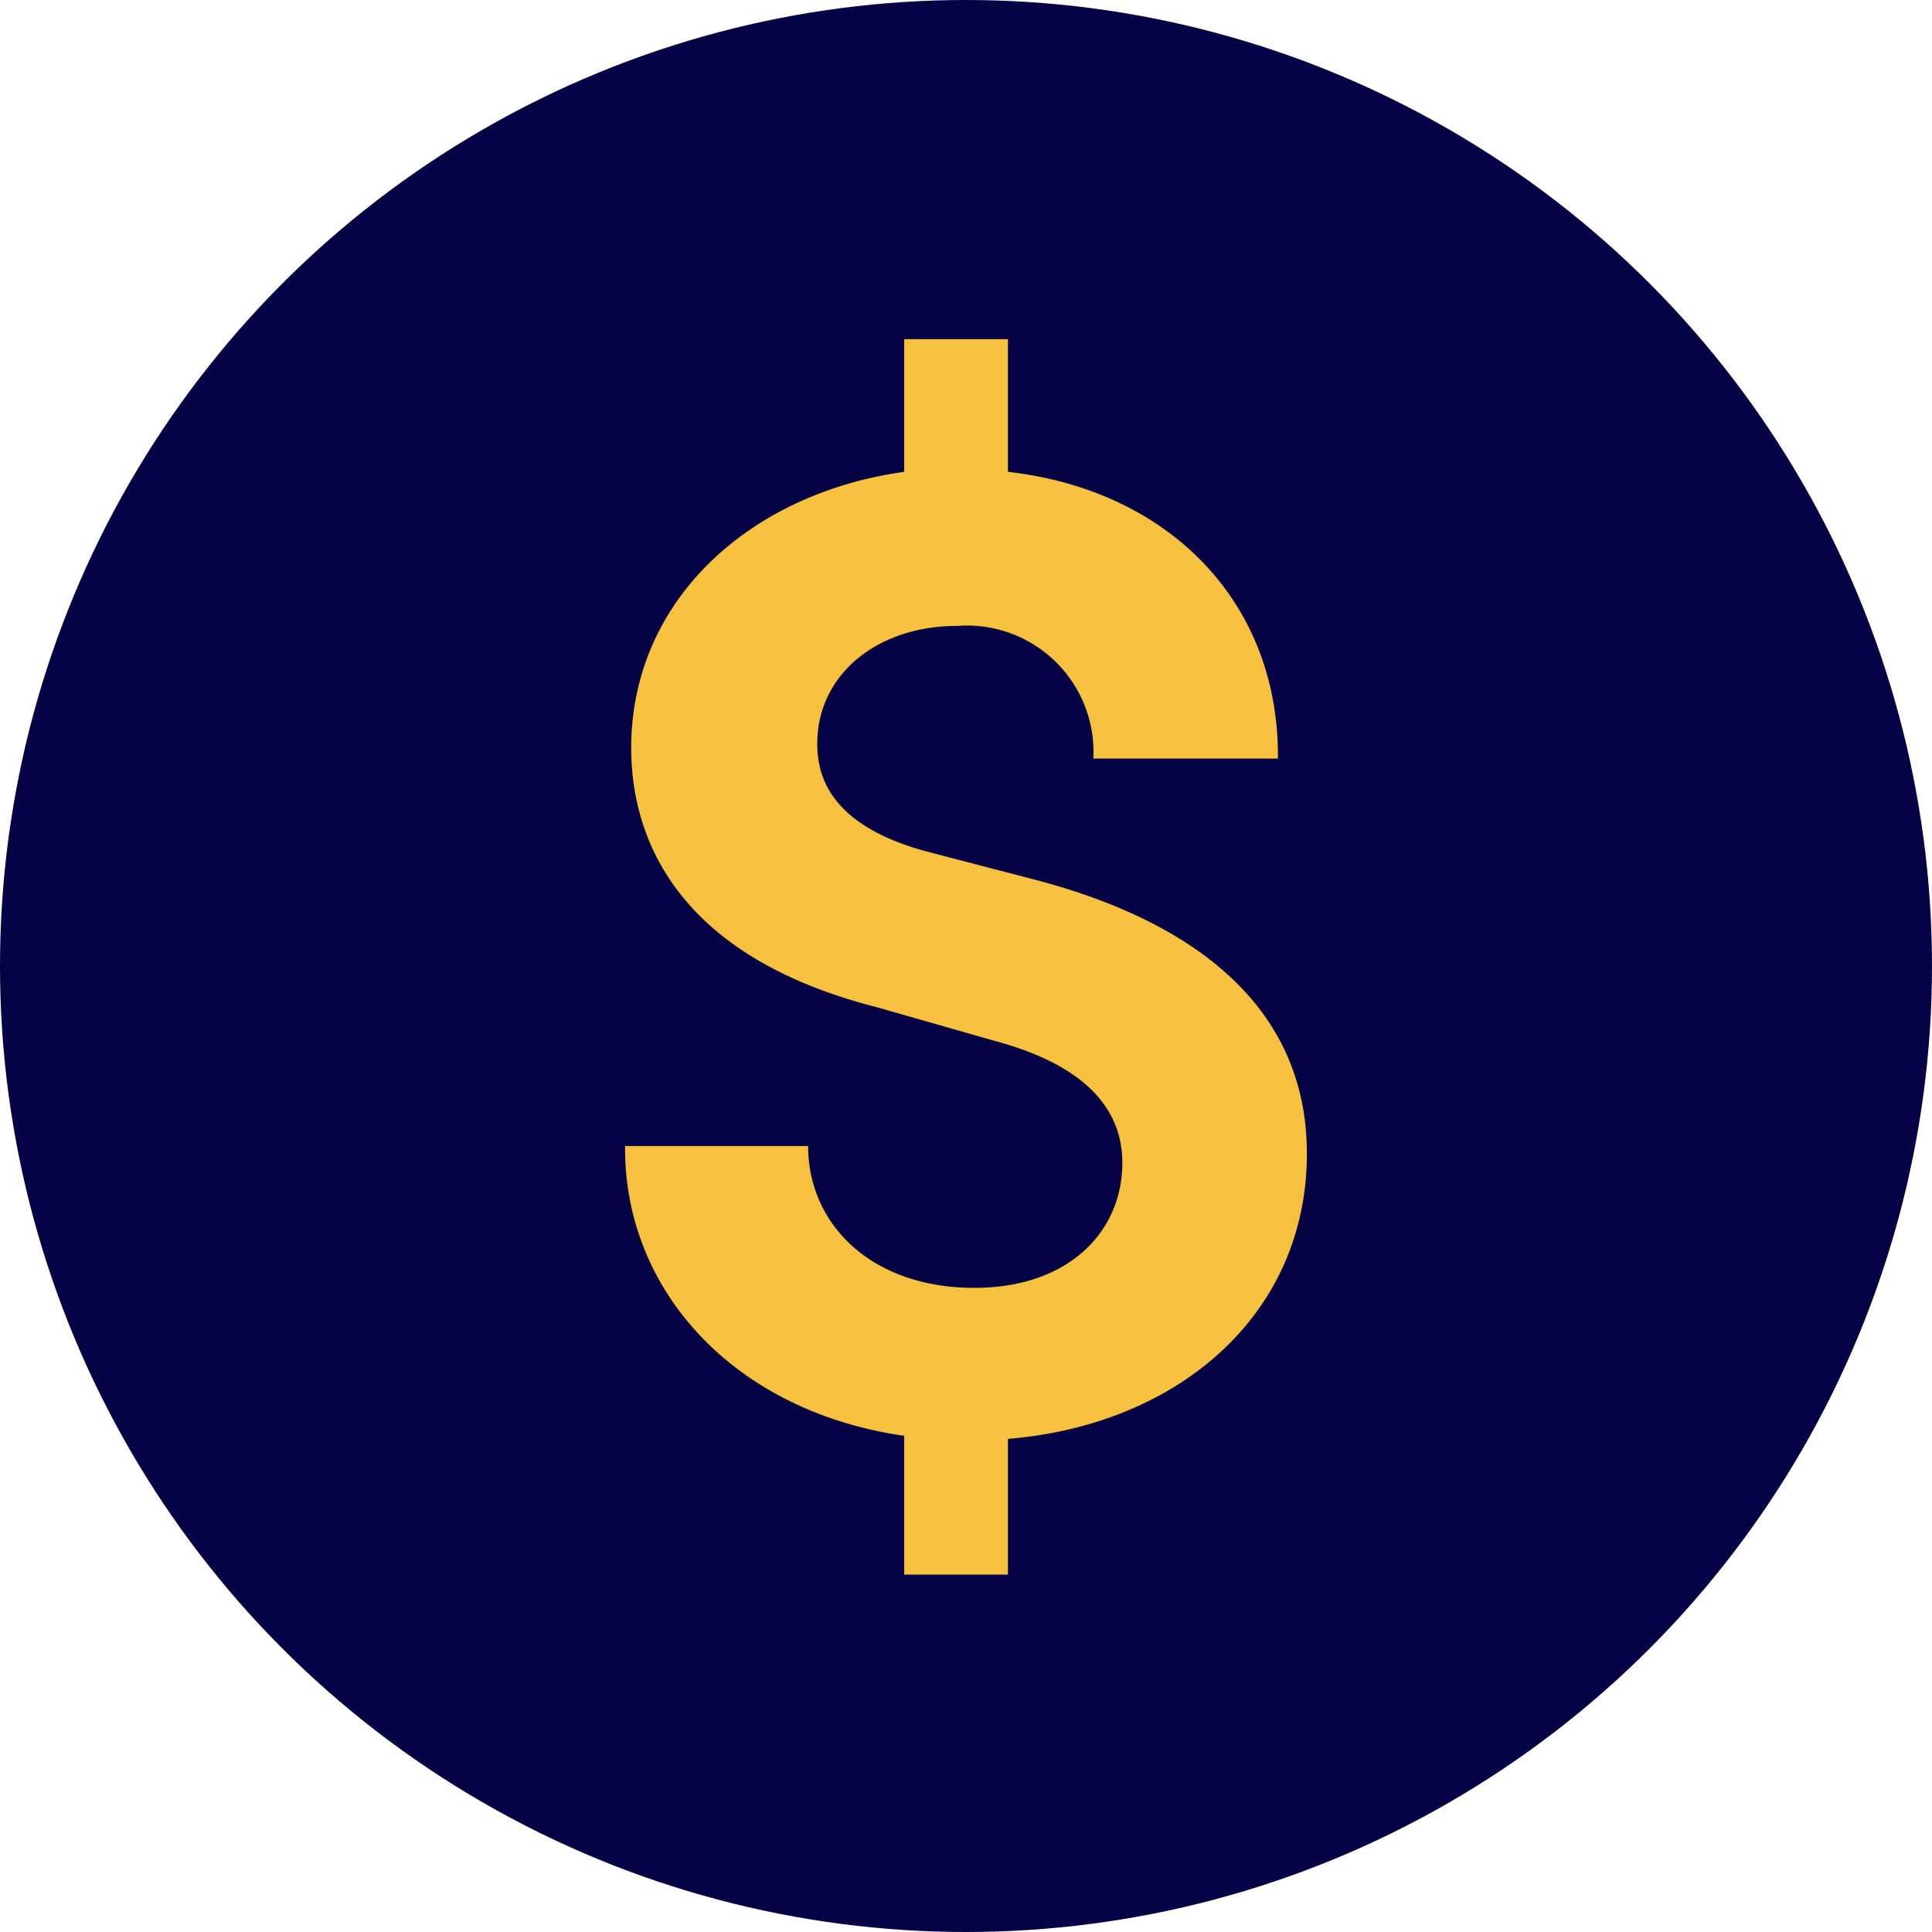
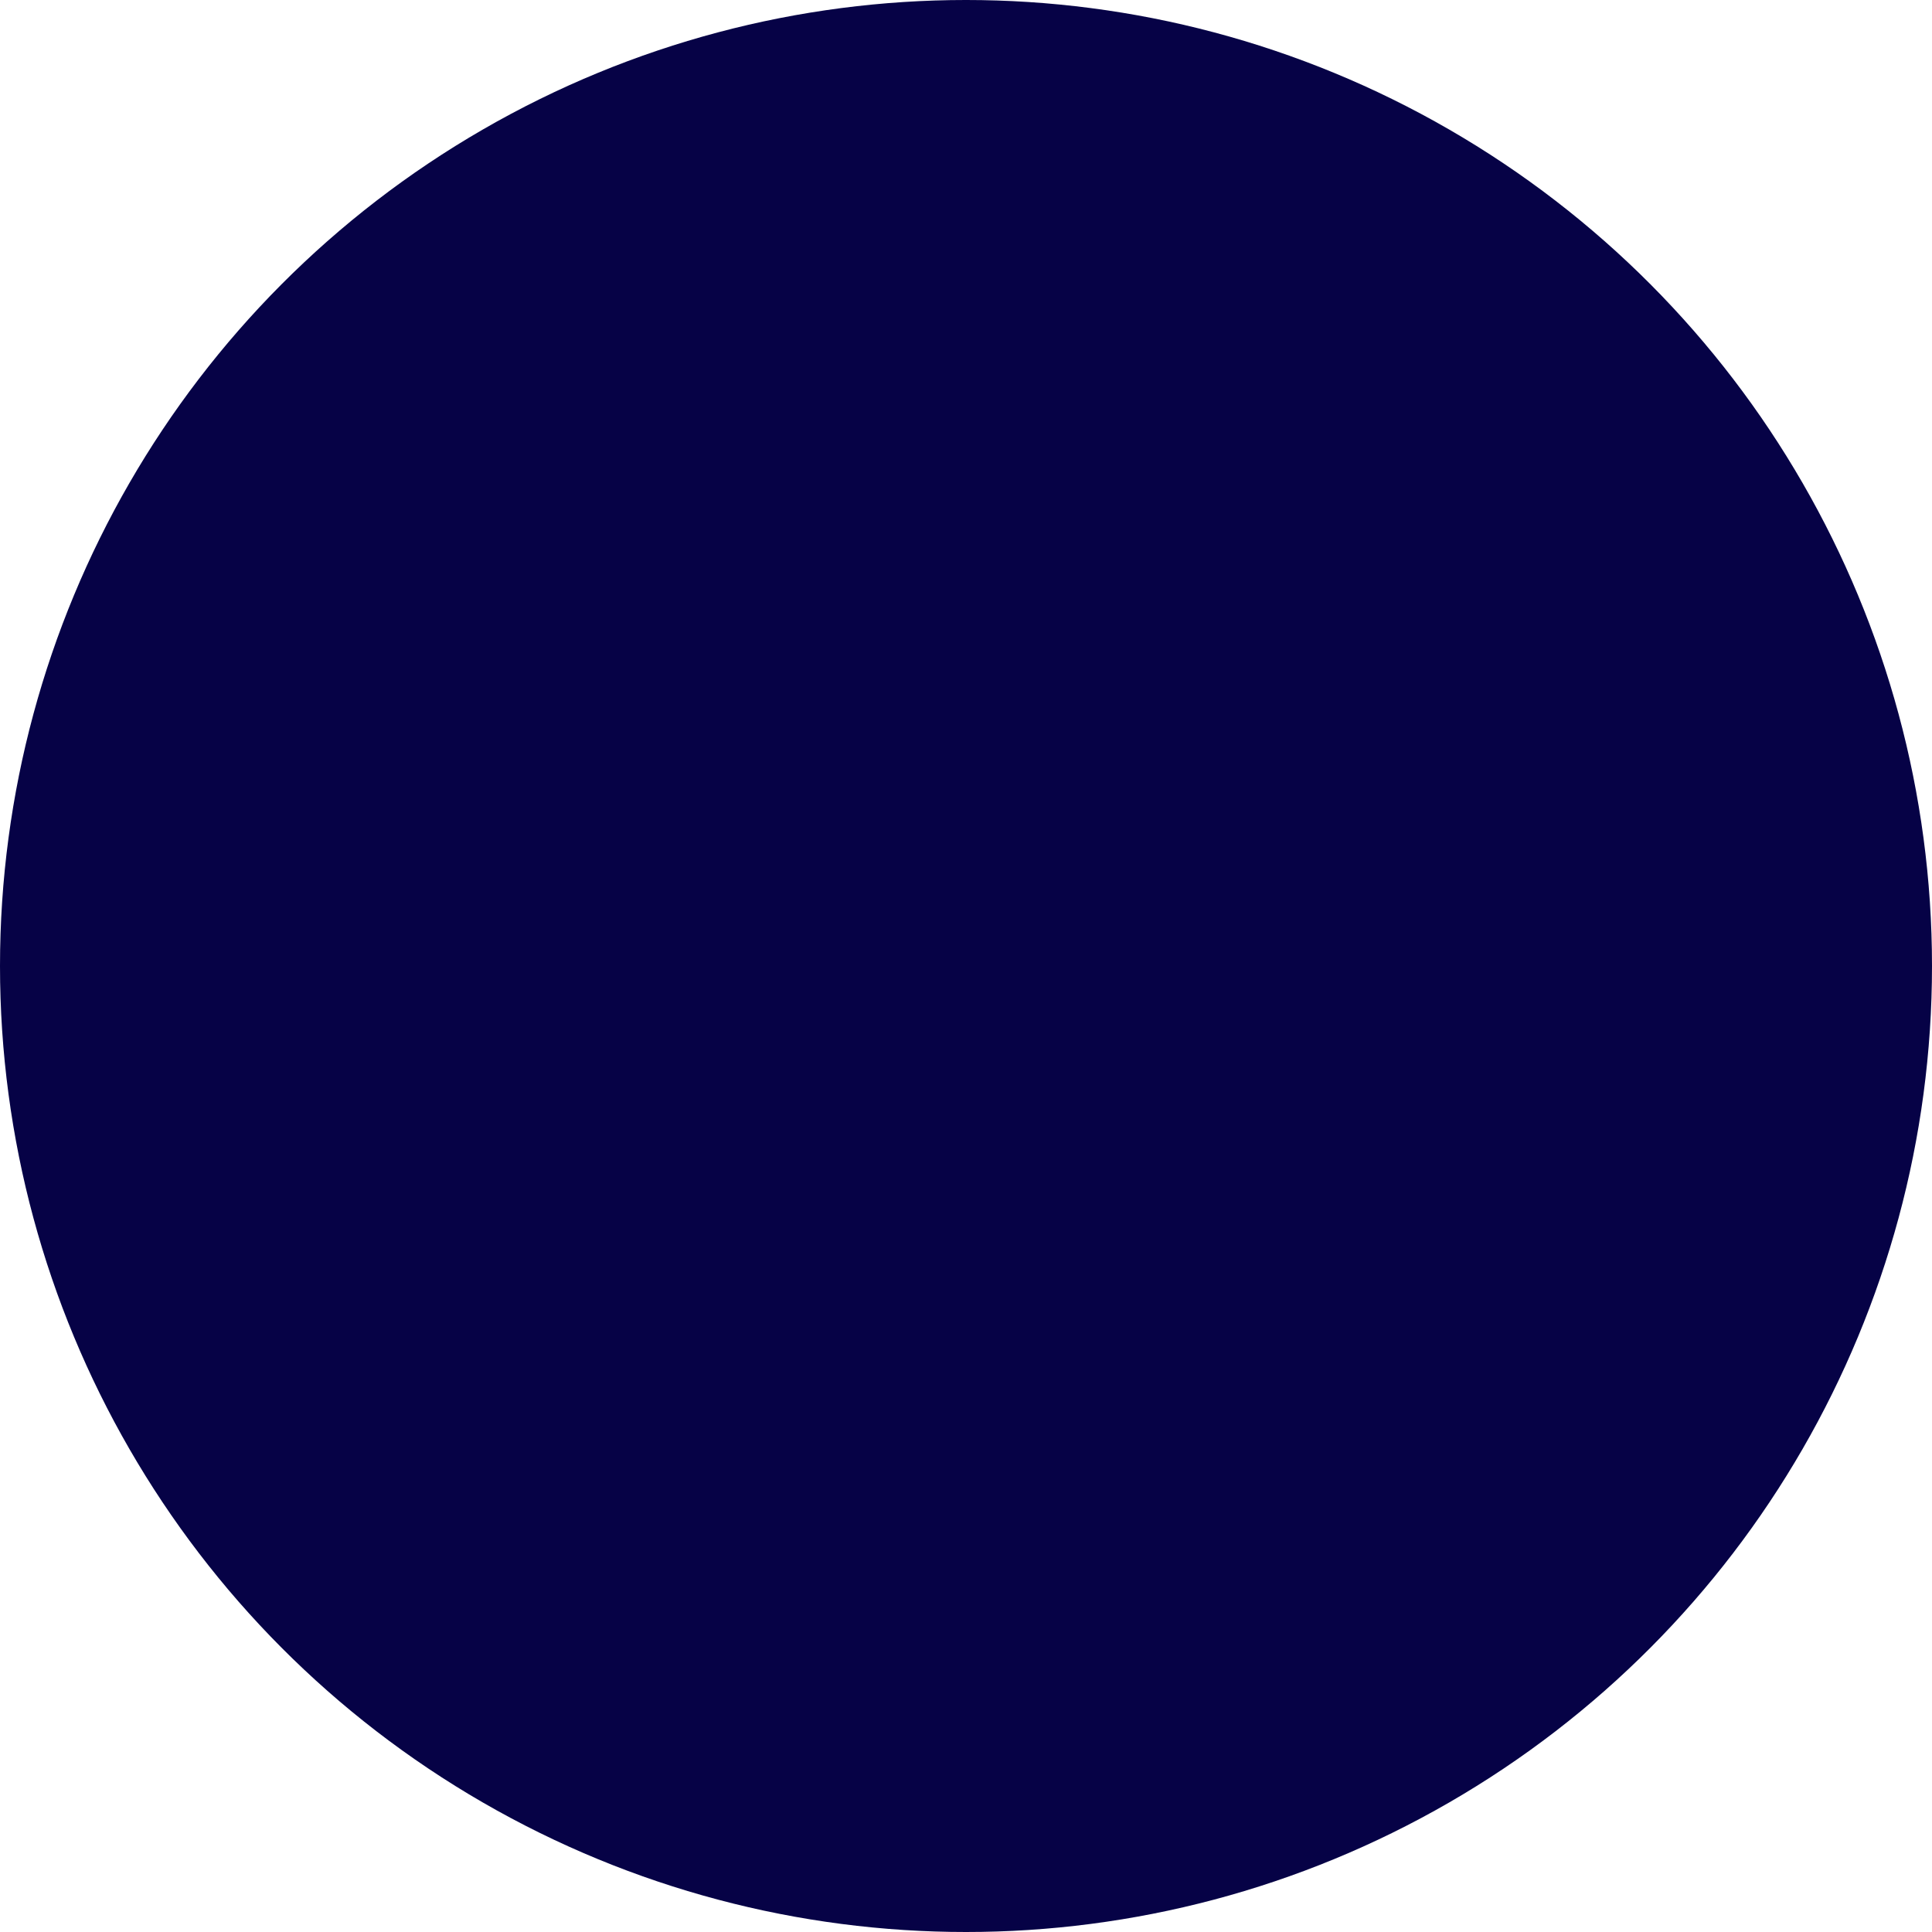
<svg xmlns="http://www.w3.org/2000/svg" width="76" height="76" viewBox="0 0 76 76">
  <g id="Group_10009" data-name="Group 10009" transform="translate(2935 1868)">
    <circle id="Ellipse_3703" data-name="Ellipse 3703" cx="38" cy="38" r="38" transform="translate(-2935 -1868)" fill="#060246" />
-     <path id="Path_12543" data-name="Path 12543" d="M29.88-12.3c0-5.82-4.5-9.12-10.56-10.74l-4.38-1.14c-4.02-1.08-4.32-3.18-4.32-4.26,0-2.64,2.28-4.62,5.52-4.62a4.977,4.977,0,0,1,5.34,5.22h7.26c.06-6.12-4.26-10.56-10.62-11.28v-5.22H14.04v5.22C7.98-38.28,3.3-34.08,3.3-28.26c0,3.18,1.44,8.1,9.66,10.2l4.62,1.32c3.6.96,5.04,2.7,5.04,4.8,0,2.7-2.1,4.92-5.82,4.92-4.08,0-6.54-2.52-6.54-5.58H3.06C3-6.96,7.32-2.16,14.04-1.2V4.26h4.08V-1.08C24.78-1.62,29.88-5.94,29.88-12.3Z" transform="translate(-2913.47 -1810.319)" fill="#f6c13f" />
  </g>
</svg>